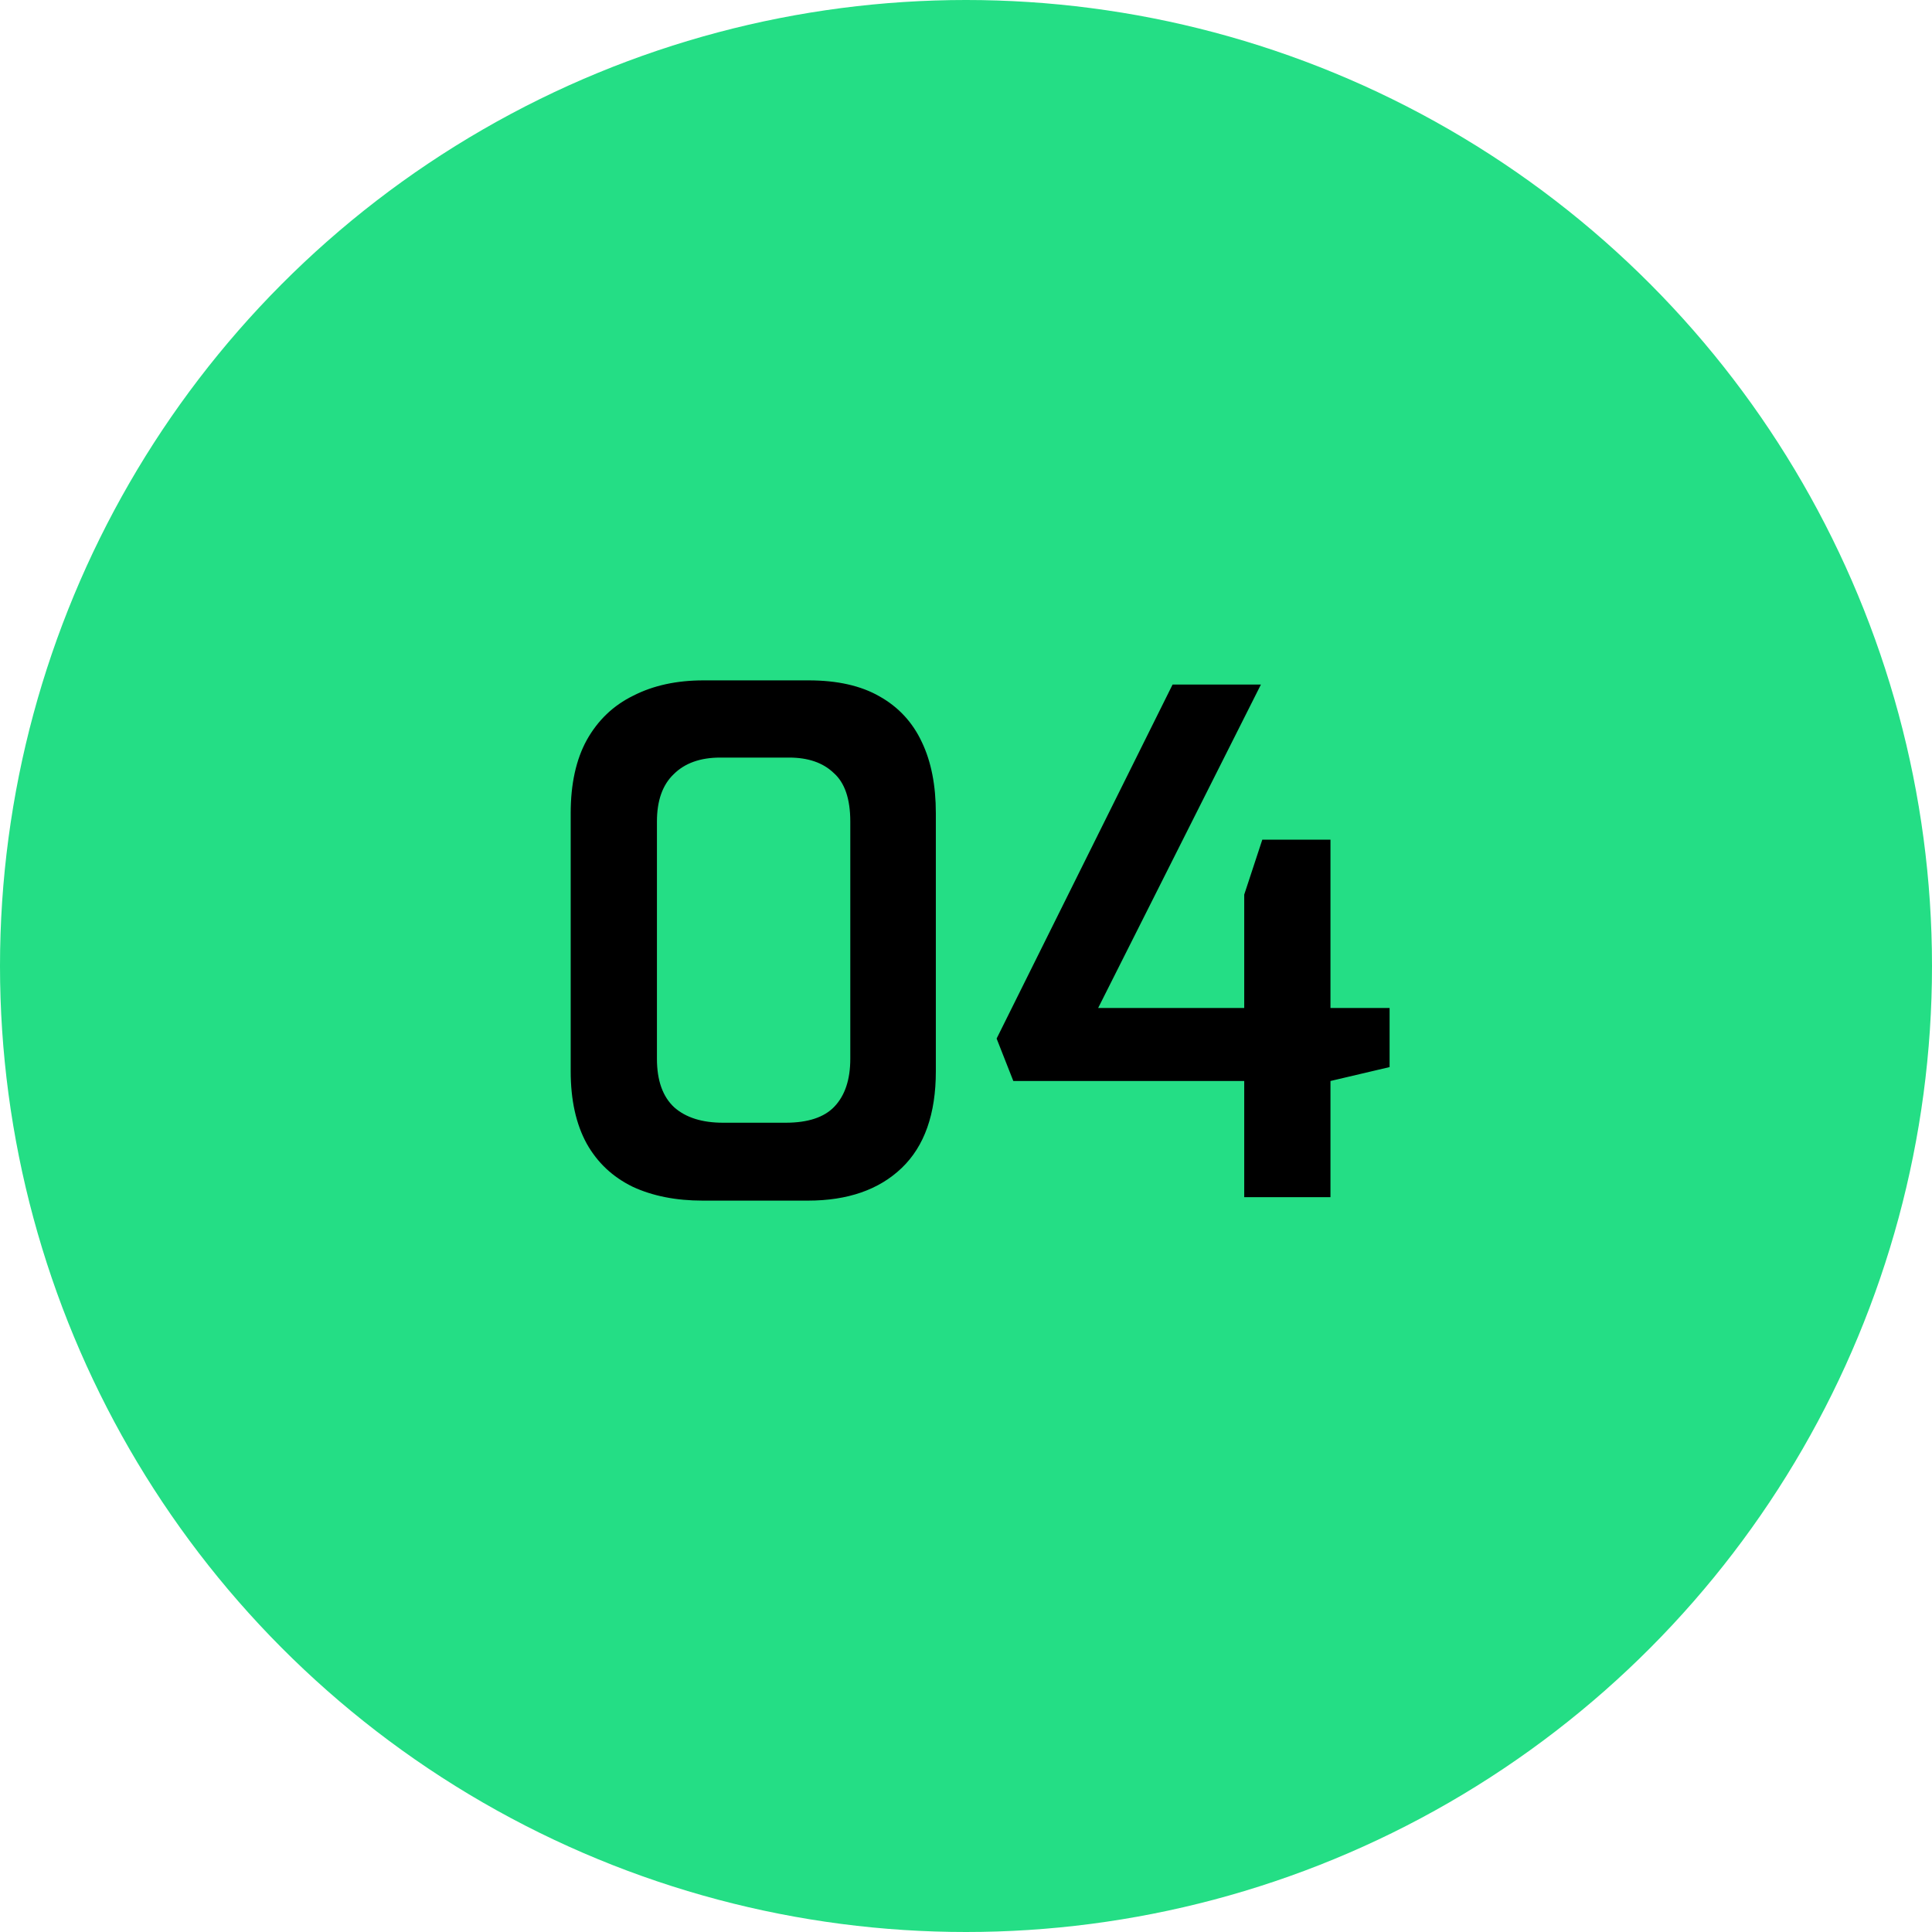
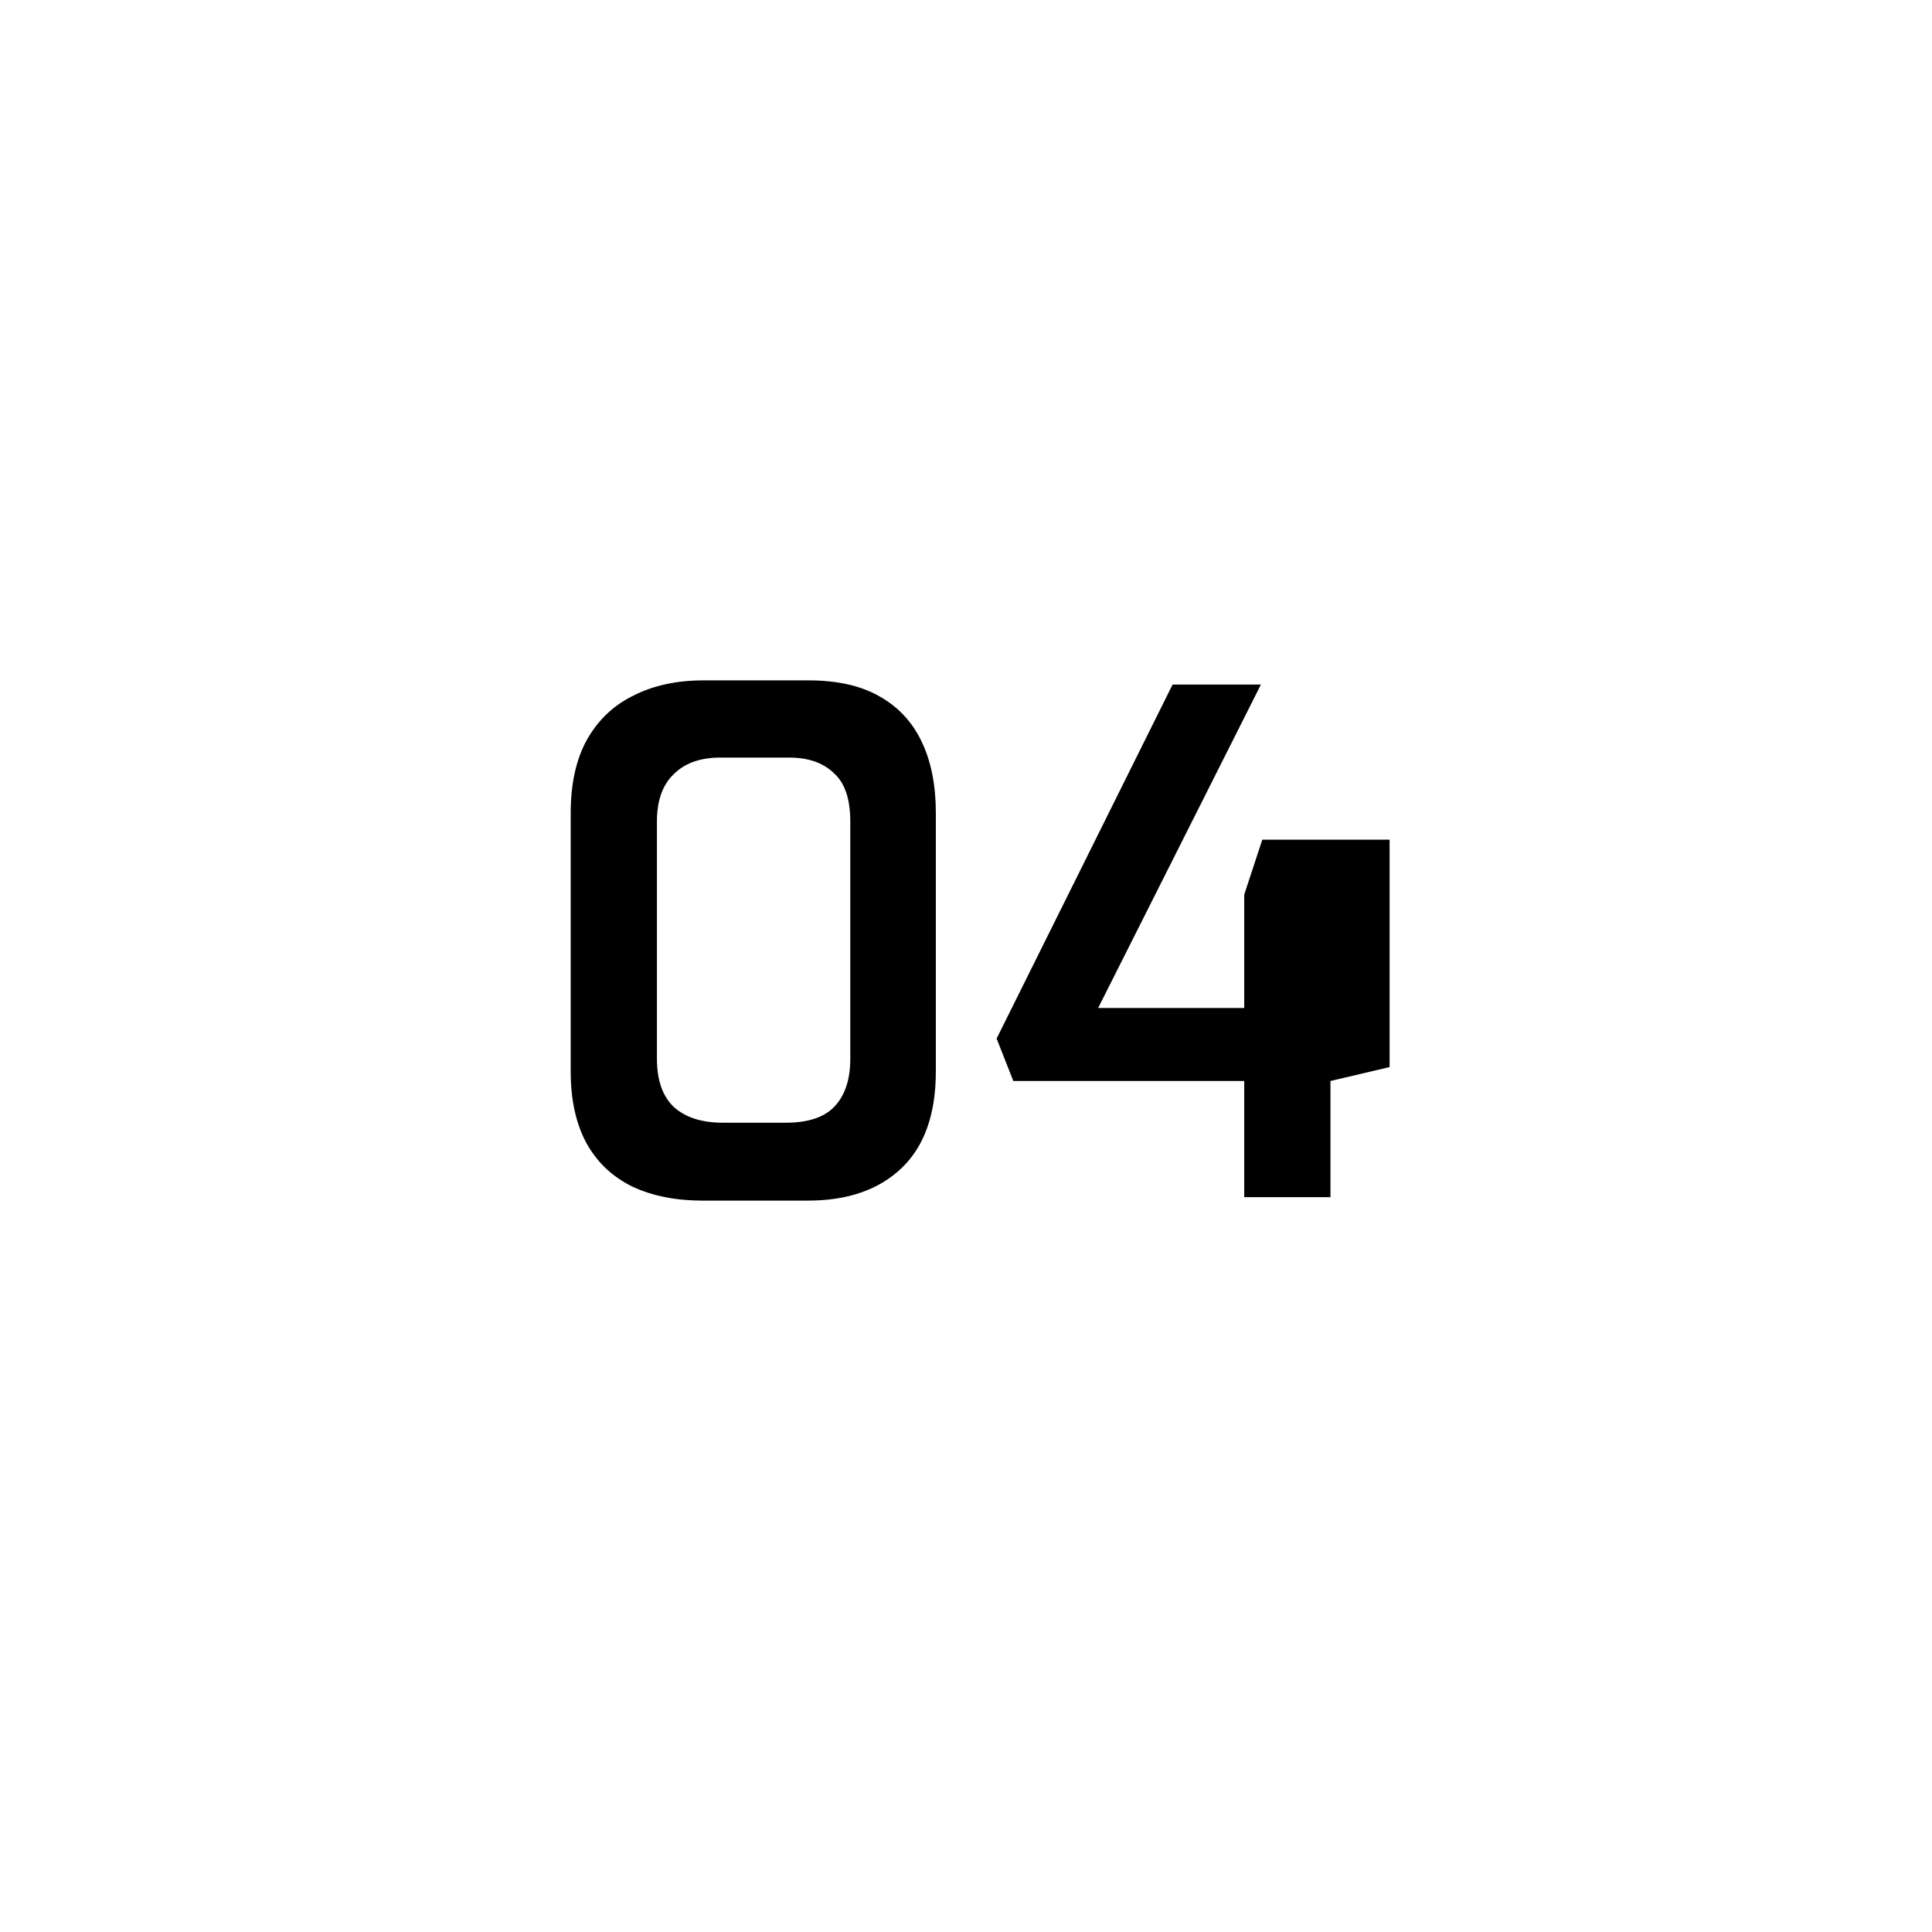
<svg xmlns="http://www.w3.org/2000/svg" width="100" height="100" viewBox="0 0 100 100" fill="none">
-   <circle cx="50" cy="50" r="50" fill="#24DE85" />
-   <path d="M36.379 62.144C34.987 62.144 33.775 61.904 32.743 61.424C31.711 60.92 30.919 60.176 30.367 59.192C29.815 58.184 29.539 56.936 29.539 55.448V42.092C29.539 40.58 29.815 39.32 30.367 38.312C30.943 37.28 31.747 36.512 32.779 36.008C33.811 35.48 35.023 35.216 36.415 35.216H41.851C43.339 35.216 44.563 35.492 45.523 36.044C46.507 36.596 47.239 37.388 47.719 38.42C48.199 39.428 48.439 40.652 48.439 42.092V55.448C48.439 57.656 47.851 59.324 46.675 60.452C45.499 61.58 43.879 62.144 41.815 62.144H36.379ZM37.423 58.112H40.663C41.815 58.112 42.655 57.836 43.183 57.284C43.735 56.708 44.011 55.88 44.011 54.8V42.524C44.011 41.348 43.723 40.508 43.147 40.004C42.595 39.476 41.827 39.212 40.843 39.212H37.279C36.247 39.212 35.443 39.5 34.867 40.076C34.291 40.628 34.003 41.444 34.003 42.524V54.8C34.003 55.928 34.303 56.768 34.903 57.32C35.503 57.848 36.343 58.112 37.423 58.112ZM64.401 61.964V55.952H52.449L51.585 53.756L60.693 35.432H65.265L56.841 52.172H64.401V46.304L65.337 43.46H68.865V52.172H71.925V55.232L68.865 55.952V61.964H64.401Z" fill="black" />
+   <path d="M36.379 62.144C34.987 62.144 33.775 61.904 32.743 61.424C31.711 60.92 30.919 60.176 30.367 59.192C29.815 58.184 29.539 56.936 29.539 55.448V42.092C29.539 40.58 29.815 39.32 30.367 38.312C30.943 37.28 31.747 36.512 32.779 36.008C33.811 35.48 35.023 35.216 36.415 35.216H41.851C43.339 35.216 44.563 35.492 45.523 36.044C46.507 36.596 47.239 37.388 47.719 38.42C48.199 39.428 48.439 40.652 48.439 42.092V55.448C48.439 57.656 47.851 59.324 46.675 60.452C45.499 61.58 43.879 62.144 41.815 62.144H36.379ZM37.423 58.112H40.663C41.815 58.112 42.655 57.836 43.183 57.284C43.735 56.708 44.011 55.88 44.011 54.8V42.524C44.011 41.348 43.723 40.508 43.147 40.004C42.595 39.476 41.827 39.212 40.843 39.212H37.279C36.247 39.212 35.443 39.5 34.867 40.076C34.291 40.628 34.003 41.444 34.003 42.524V54.8C34.003 55.928 34.303 56.768 34.903 57.32C35.503 57.848 36.343 58.112 37.423 58.112ZM64.401 61.964V55.952H52.449L51.585 53.756L60.693 35.432H65.265L56.841 52.172H64.401V46.304L65.337 43.46H68.865H71.925V55.232L68.865 55.952V61.964H64.401Z" fill="black" />
</svg>